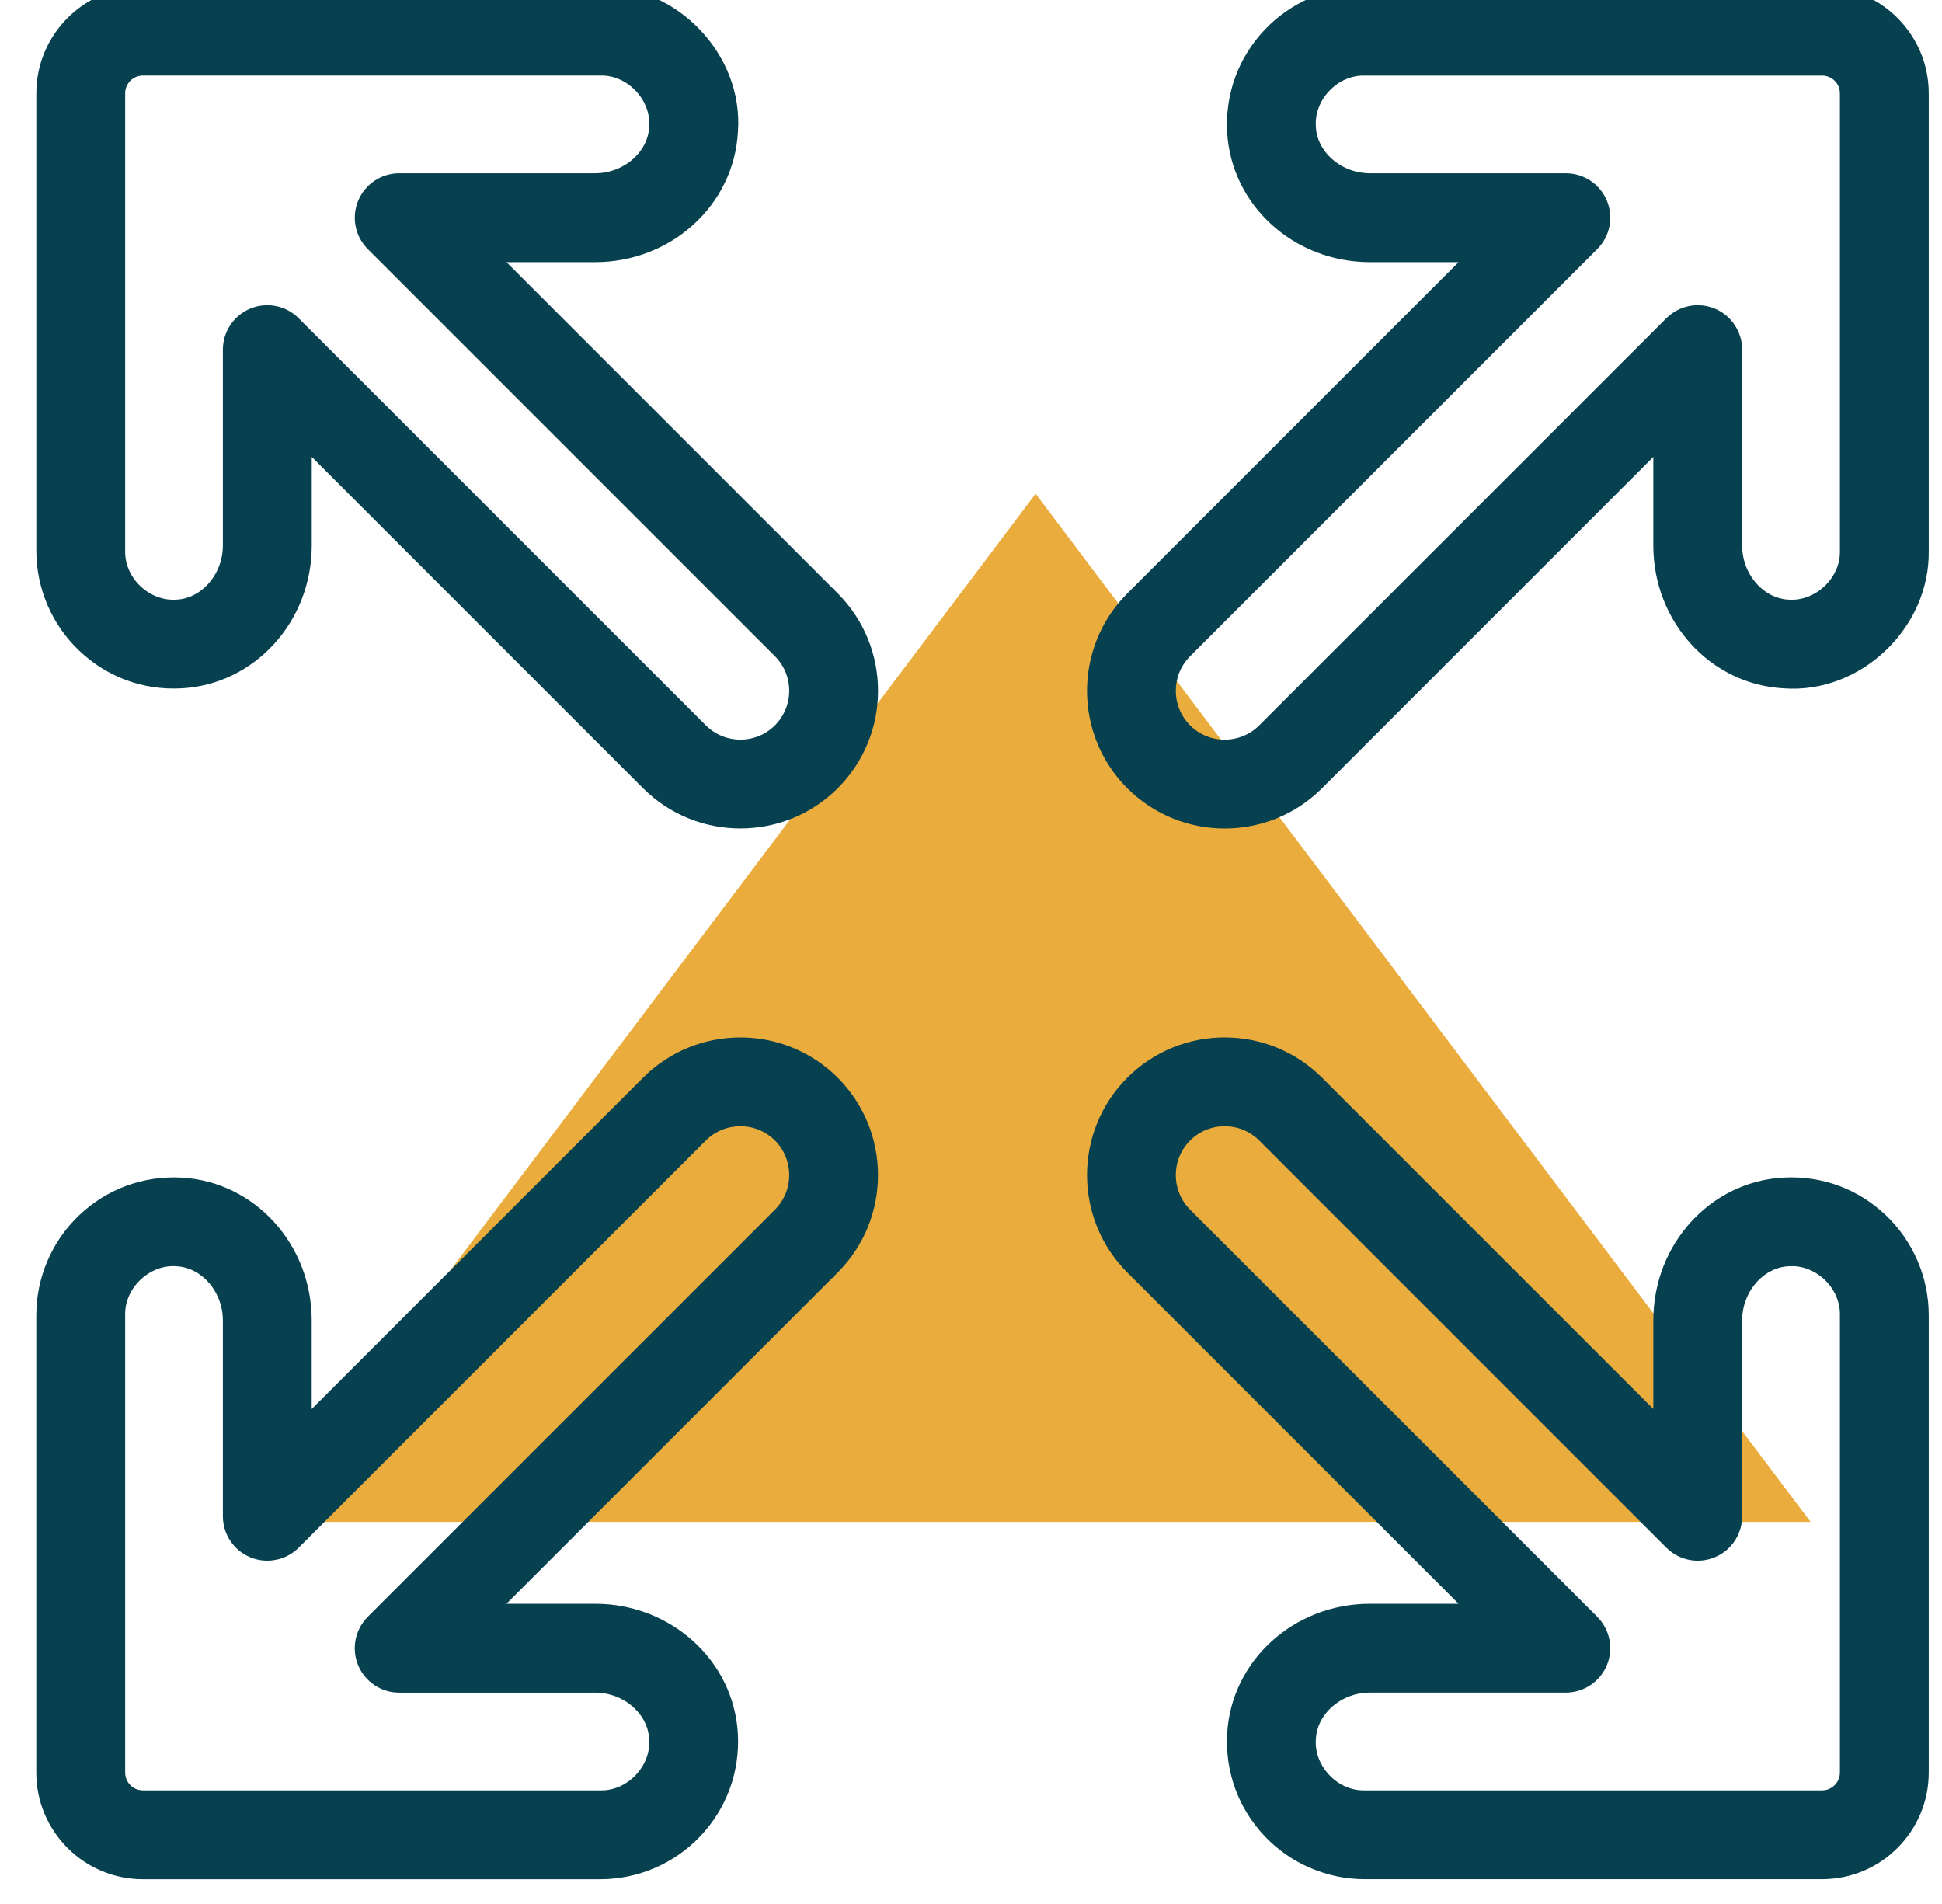
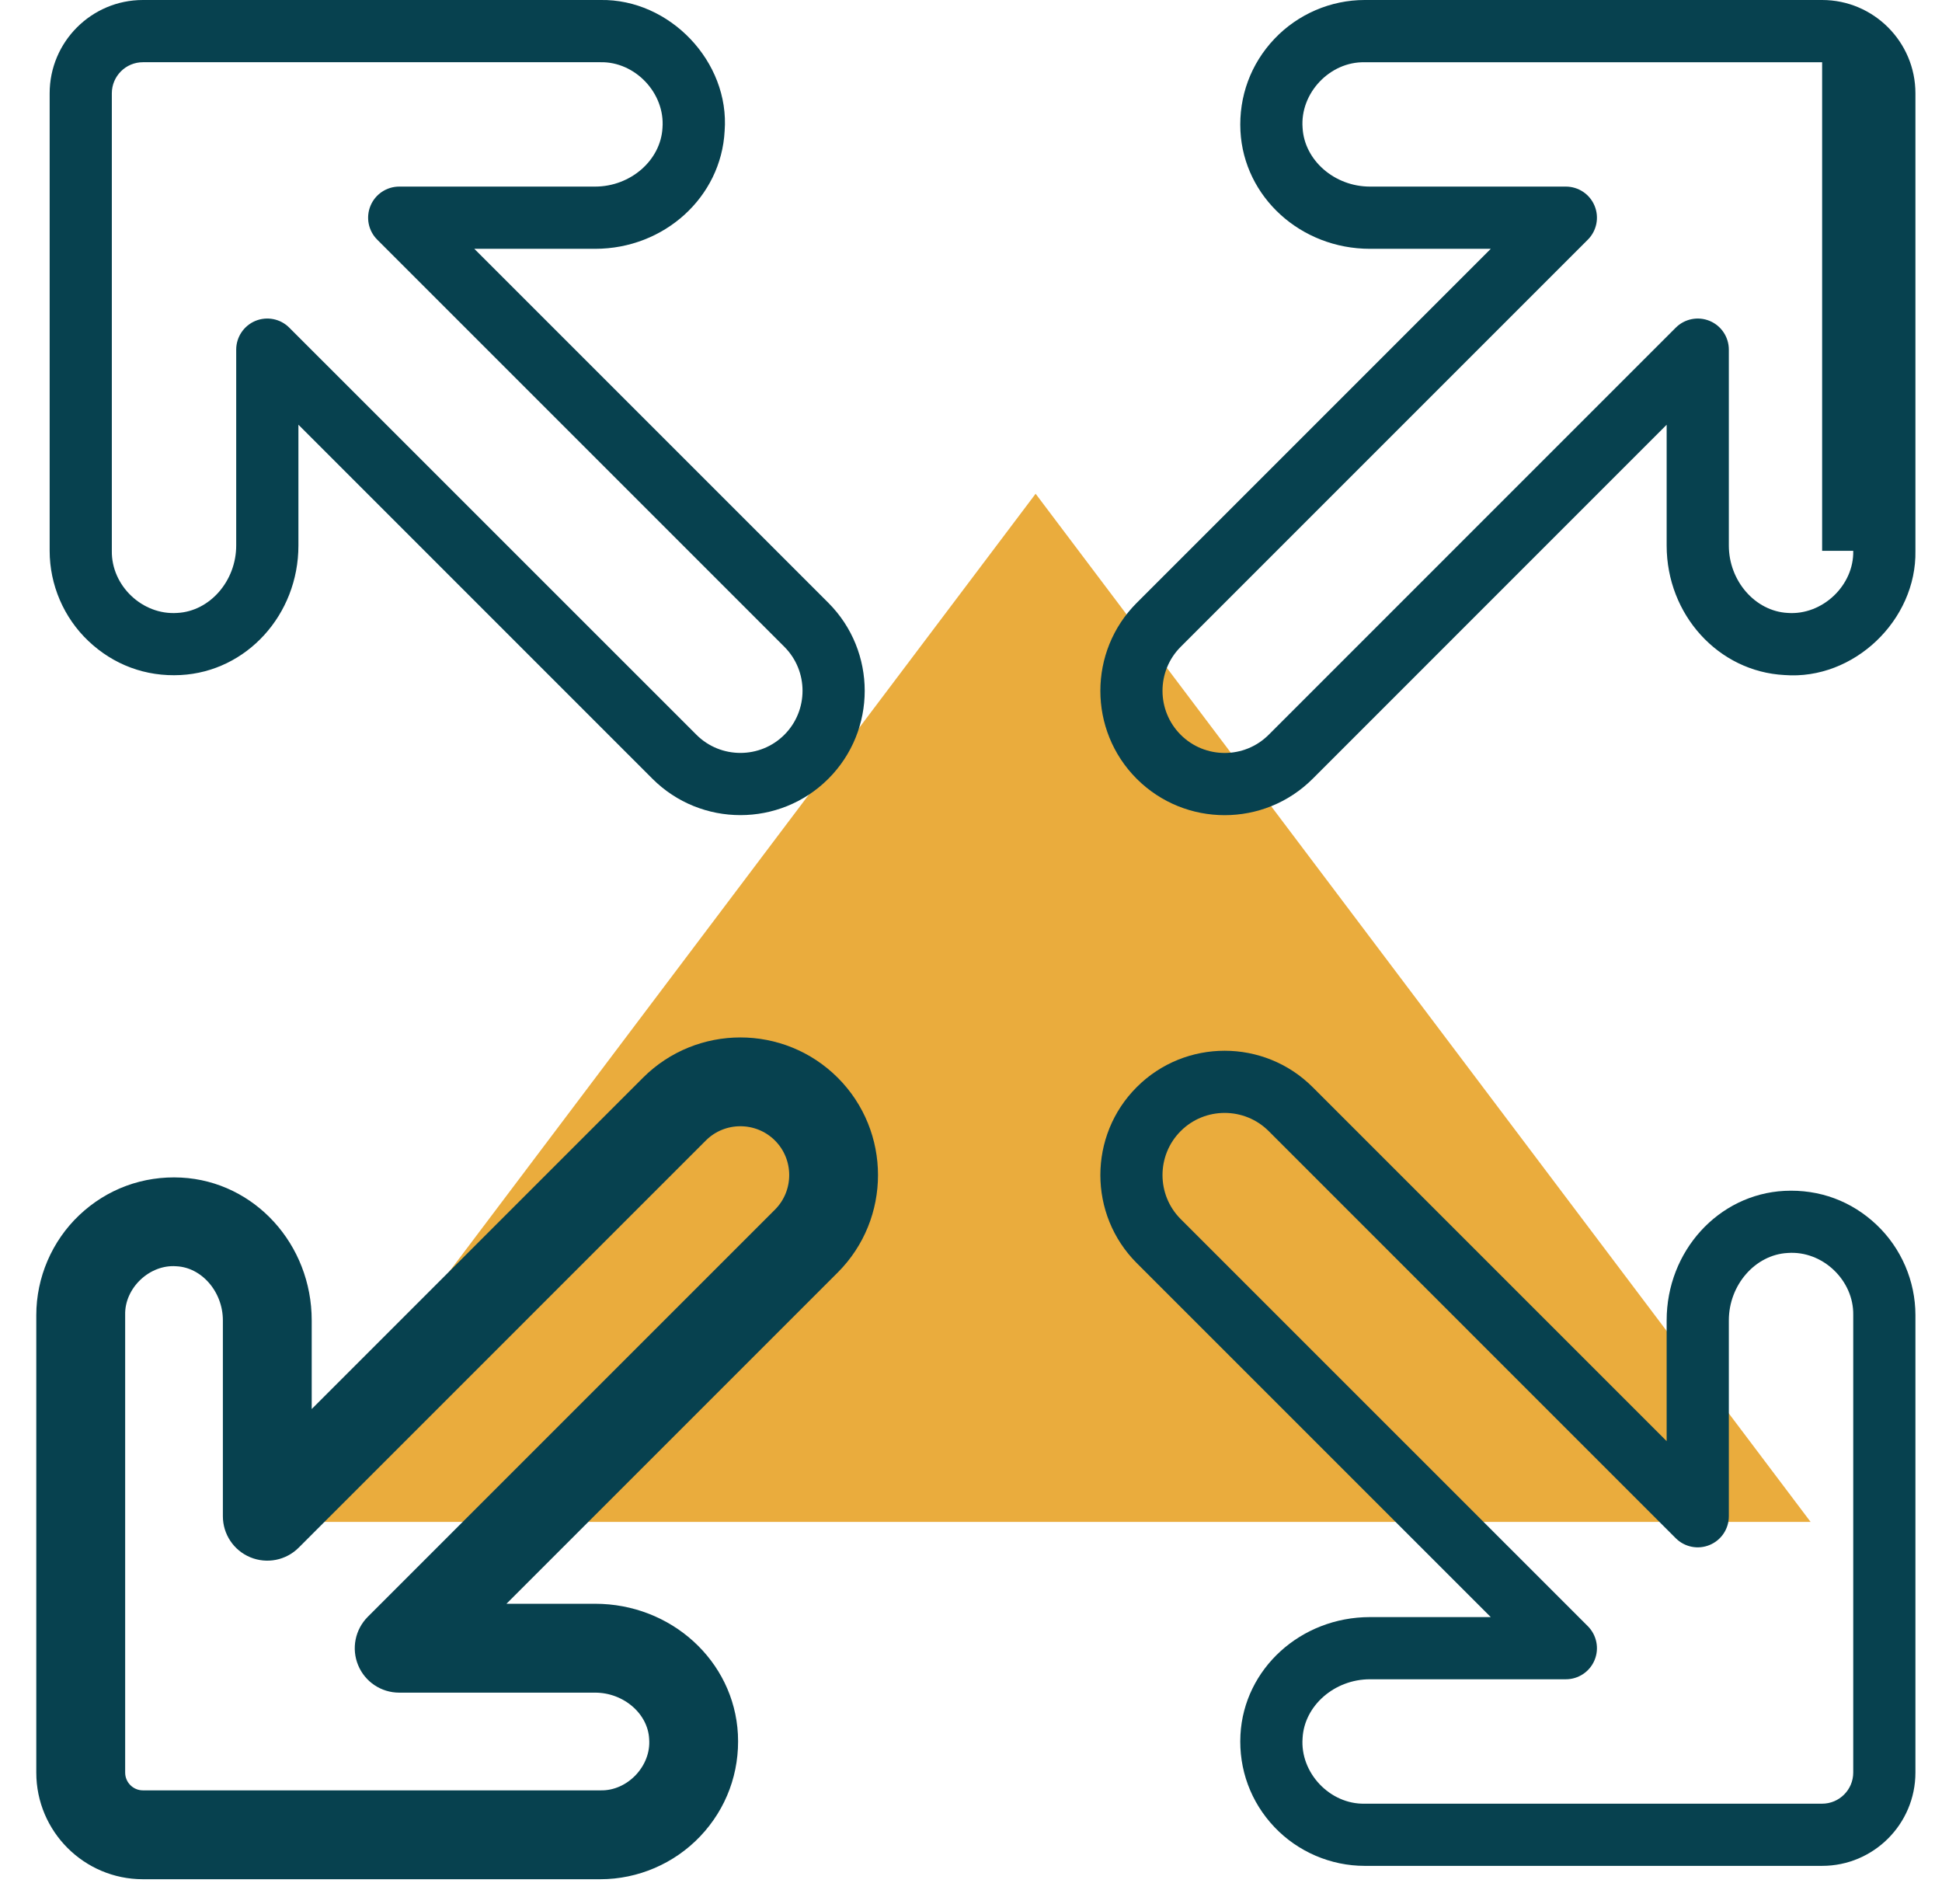
<svg xmlns="http://www.w3.org/2000/svg" width="51" height="50" viewBox="0 0 51 50" fill="none">
  <path d="M27.197 12.966L47.549 39.966H6.846L27.197 12.966Z" fill="#EAAC3D" />
-   <path d="M47.852 0H35.838C34.946 0 34.083 0.372 33.469 1.02C32.846 1.676 32.53 2.536 32.576 3.442C32.667 5.176 34.16 6.534 35.977 6.534H39.15L29.852 15.832C28.579 17.106 28.579 19.179 29.852 20.452C31.126 21.726 33.198 21.725 34.472 20.452L43.769 11.154V14.327C43.769 16.143 45.127 17.637 46.862 17.727C48.684 17.868 50.335 16.283 50.302 14.466V2.45C50.302 1.1 49.203 0 47.852 0ZM48.669 14.465C48.69 15.376 47.855 16.163 46.947 16.096C46.096 16.051 45.402 15.257 45.402 14.326V9.182C45.402 8.852 45.204 8.554 44.898 8.427C44.593 8.301 44.242 8.371 44.008 8.605L33.317 19.296C32.681 19.932 31.644 19.933 31.007 19.296C30.37 18.659 30.37 17.623 31.007 16.986L41.699 6.294C41.932 6.061 42.003 5.71 41.876 5.404C41.75 5.099 41.452 4.9 41.121 4.9H35.977C35.046 4.9 34.253 4.208 34.208 3.356C34.138 2.445 34.926 1.614 35.838 1.635H47.852C48.303 1.635 48.669 2 48.669 2.451V14.465Z" fill="#07414F" />
+   <path d="M47.852 0H35.838C34.946 0 34.083 0.372 33.469 1.02C32.846 1.676 32.53 2.536 32.576 3.442C32.667 5.176 34.16 6.534 35.977 6.534H39.15L29.852 15.832C28.579 17.106 28.579 19.179 29.852 20.452C31.126 21.726 33.198 21.725 34.472 20.452L43.769 11.154V14.327C43.769 16.143 45.127 17.637 46.862 17.727C48.684 17.868 50.335 16.283 50.302 14.466V2.45C50.302 1.1 49.203 0 47.852 0ZM48.669 14.465C48.69 15.376 47.855 16.163 46.947 16.096C46.096 16.051 45.402 15.257 45.402 14.326V9.182C45.402 8.852 45.204 8.554 44.898 8.427C44.593 8.301 44.242 8.371 44.008 8.605L33.317 19.296C32.681 19.932 31.644 19.933 31.007 19.296C30.37 18.659 30.37 17.623 31.007 16.986L41.699 6.294C41.932 6.061 42.003 5.71 41.876 5.404C41.75 5.099 41.452 4.9 41.121 4.9H35.977C35.046 4.9 34.253 4.208 34.208 3.356C34.138 2.445 34.926 1.614 35.838 1.635H47.852V14.465Z" fill="#07414F" />
  <path d="M12.456 6.534H15.629C17.445 6.534 18.939 5.176 19.03 3.441C19.169 1.622 17.586 -0.033 15.768 0H3.753C2.403 0 1.304 1.099 1.304 2.45V14.465C1.304 15.357 1.674 16.22 2.322 16.834C2.978 17.456 3.824 17.776 4.745 17.727C6.479 17.636 7.837 16.142 7.837 14.326V11.153L17.134 20.451C18.408 21.724 20.481 21.724 21.754 20.451C23.027 19.178 23.027 17.105 21.754 15.831L12.456 6.534ZM20.599 19.295C19.964 19.931 18.926 19.932 18.289 19.295L7.597 8.605C7.363 8.369 7.01 8.302 6.707 8.427C6.402 8.554 6.203 8.852 6.203 9.182V14.326C6.203 15.257 5.51 16.051 4.659 16.096C3.739 16.161 2.921 15.378 2.937 14.465V2.45C2.937 2 3.303 1.634 3.753 1.634H15.768C16.679 1.614 17.467 2.445 17.398 3.356C17.353 4.208 16.56 4.9 15.629 4.9H10.484C10.154 4.9 9.855 5.1 9.73 5.404C9.603 5.71 9.673 6.061 9.907 6.294L20.599 16.986C21.235 17.623 21.235 18.658 20.599 19.295Z" fill="#07414F" />
  <path d="M17.133 28.55L7.836 37.847V34.674C7.836 32.858 6.478 31.365 4.743 31.274C3.834 31.227 2.977 31.544 2.321 32.166C1.673 32.781 1.303 33.645 1.303 34.536V46.55C1.303 47.901 2.402 49 3.753 49H15.767C16.659 49 17.522 48.628 18.136 47.981C18.759 47.324 19.075 46.464 19.029 45.559C18.938 43.824 17.445 42.466 15.628 42.466H12.455L21.753 33.169C23.026 31.895 23.026 29.822 21.753 28.549C20.478 27.275 18.407 27.276 17.133 28.55ZM9.906 42.706C9.673 42.94 9.602 43.291 9.729 43.596C9.855 43.902 10.153 44.1 10.483 44.1H15.628C16.559 44.1 17.352 44.793 17.397 45.644C17.467 46.556 16.678 47.386 15.767 47.366H3.753C3.303 47.366 2.937 47 2.937 46.549V34.535C2.916 33.624 3.751 32.834 4.658 32.904C5.51 32.949 6.203 33.743 6.203 34.674V39.818C6.203 40.148 6.402 40.446 6.707 40.572C7.013 40.698 7.363 40.629 7.597 40.395L18.289 29.703C18.924 29.067 19.962 29.067 20.599 29.703C21.235 30.34 21.235 31.377 20.599 32.014L9.906 42.706Z" fill="#07414F" />
  <path d="M46.861 31.273C45.127 31.364 43.769 32.857 43.769 34.674V37.846L34.472 28.549C33.197 27.275 31.124 27.275 29.852 28.549C28.579 29.822 28.579 31.895 29.852 33.169L39.15 42.466H35.977C34.16 42.466 32.667 43.824 32.576 45.559C32.529 46.464 32.846 47.324 33.469 47.981C34.083 48.628 34.947 48.999 35.838 48.999H47.852C49.203 48.999 50.302 47.901 50.302 46.549V34.535C50.302 33.643 49.931 32.78 49.284 32.166C48.628 31.543 47.784 31.227 46.861 31.273ZM48.669 46.549C48.669 46.999 48.303 47.366 47.852 47.366H35.838C34.926 47.386 34.138 46.555 34.208 45.644C34.253 44.792 35.046 44.099 35.977 44.099H41.121C41.452 44.099 41.75 43.9 41.876 43.595C42.003 43.29 41.932 42.939 41.699 42.705L31.007 32.014C30.37 31.377 30.37 30.34 31.007 29.703C31.642 29.067 32.68 29.067 33.317 29.703L44.008 40.395C44.242 40.629 44.594 40.699 44.898 40.572C45.204 40.446 45.402 40.148 45.402 39.818V34.674C45.402 33.743 46.096 32.949 46.947 32.904C47.864 32.836 48.686 33.623 48.669 34.535V46.549Z" fill="#07414F" />
-   <path d="M47.852 0H35.838C34.946 0 34.083 0.372 33.469 1.02C32.846 1.676 32.53 2.536 32.576 3.442C32.667 5.176 34.16 6.534 35.977 6.534H39.15L29.852 15.832C28.579 17.106 28.579 19.179 29.852 20.452C31.126 21.726 33.198 21.725 34.472 20.452L43.769 11.154V14.327C43.769 16.143 45.127 17.637 46.862 17.727C48.684 17.868 50.335 16.283 50.302 14.466V2.45C50.302 1.1 49.203 0 47.852 0ZM48.669 14.465C48.69 15.376 47.855 16.163 46.947 16.096C46.096 16.051 45.402 15.257 45.402 14.326V9.182C45.402 8.852 45.204 8.554 44.898 8.427C44.593 8.301 44.242 8.371 44.008 8.605L33.317 19.296C32.681 19.932 31.644 19.933 31.007 19.296C30.37 18.659 30.37 17.623 31.007 16.986L41.699 6.294C41.932 6.061 42.003 5.71 41.876 5.404C41.75 5.099 41.452 4.9 41.121 4.9H35.977C35.046 4.9 34.253 4.208 34.208 3.356C34.138 2.445 34.926 1.614 35.838 1.635H47.852C48.303 1.635 48.669 2 48.669 2.451V14.465Z" stroke="#07414F" stroke-width="0.7" />
-   <path d="M12.456 6.534H15.629C17.445 6.534 18.939 5.176 19.03 3.441C19.169 1.622 17.586 -0.033 15.768 0H3.753C2.403 0 1.304 1.099 1.304 2.45V14.465C1.304 15.357 1.674 16.22 2.322 16.834C2.978 17.456 3.824 17.776 4.745 17.727C6.479 17.636 7.837 16.142 7.837 14.326V11.153L17.134 20.451C18.408 21.724 20.481 21.724 21.754 20.451C23.027 19.178 23.027 17.105 21.754 15.831L12.456 6.534ZM20.599 19.295C19.964 19.931 18.926 19.932 18.289 19.295L7.597 8.605C7.363 8.369 7.01 8.302 6.707 8.427C6.402 8.554 6.203 8.852 6.203 9.182V14.326C6.203 15.257 5.51 16.051 4.659 16.096C3.739 16.161 2.921 15.378 2.937 14.465V2.45C2.937 2 3.303 1.634 3.753 1.634H15.768C16.679 1.614 17.467 2.445 17.398 3.356C17.353 4.208 16.56 4.9 15.629 4.9H10.484C10.154 4.9 9.855 5.1 9.73 5.404C9.603 5.71 9.673 6.061 9.907 6.294L20.599 16.986C21.235 17.623 21.235 18.658 20.599 19.295Z" stroke="#07414F" stroke-width="0.7" />
  <path d="M17.133 28.55L7.836 37.847V34.674C7.836 32.858 6.478 31.365 4.743 31.274C3.834 31.227 2.977 31.544 2.321 32.166C1.673 32.781 1.303 33.645 1.303 34.536V46.55C1.303 47.901 2.402 49 3.753 49H15.767C16.659 49 17.522 48.628 18.136 47.981C18.759 47.324 19.075 46.464 19.029 45.559C18.938 43.824 17.445 42.466 15.628 42.466H12.455L21.753 33.169C23.026 31.895 23.026 29.822 21.753 28.549C20.478 27.275 18.407 27.276 17.133 28.55ZM9.906 42.706C9.673 42.94 9.602 43.291 9.729 43.596C9.855 43.902 10.153 44.1 10.483 44.1H15.628C16.559 44.1 17.352 44.793 17.397 45.644C17.467 46.556 16.678 47.386 15.767 47.366H3.753C3.303 47.366 2.937 47 2.937 46.549V34.535C2.916 33.624 3.751 32.834 4.658 32.904C5.51 32.949 6.203 33.743 6.203 34.674V39.818C6.203 40.148 6.402 40.446 6.707 40.572C7.013 40.698 7.363 40.629 7.597 40.395L18.289 29.703C18.924 29.067 19.962 29.067 20.599 29.703C21.235 30.34 21.235 31.377 20.599 32.014L9.906 42.706Z" stroke="#07414F" stroke-width="0.7" />
-   <path d="M46.861 31.273C45.127 31.364 43.769 32.857 43.769 34.674V37.846L34.472 28.549C33.197 27.275 31.124 27.275 29.852 28.549C28.579 29.822 28.579 31.895 29.852 33.169L39.15 42.466H35.977C34.16 42.466 32.667 43.824 32.576 45.559C32.529 46.464 32.846 47.324 33.469 47.981C34.083 48.628 34.947 48.999 35.838 48.999H47.852C49.203 48.999 50.302 47.901 50.302 46.549V34.535C50.302 33.643 49.931 32.78 49.284 32.166C48.628 31.543 47.784 31.227 46.861 31.273ZM48.669 46.549C48.669 46.999 48.303 47.366 47.852 47.366H35.838C34.926 47.386 34.138 46.555 34.208 45.644C34.253 44.792 35.046 44.099 35.977 44.099H41.121C41.452 44.099 41.75 43.9 41.876 43.595C42.003 43.29 41.932 42.939 41.699 42.705L31.007 32.014C30.37 31.377 30.37 30.34 31.007 29.703C31.642 29.067 32.68 29.067 33.317 29.703L44.008 40.395C44.242 40.629 44.594 40.699 44.898 40.572C45.204 40.446 45.402 40.148 45.402 39.818V34.674C45.402 33.743 46.096 32.949 46.947 32.904C47.864 32.836 48.686 33.623 48.669 34.535V46.549Z" stroke="#07414F" stroke-width="0.7" />
</svg>